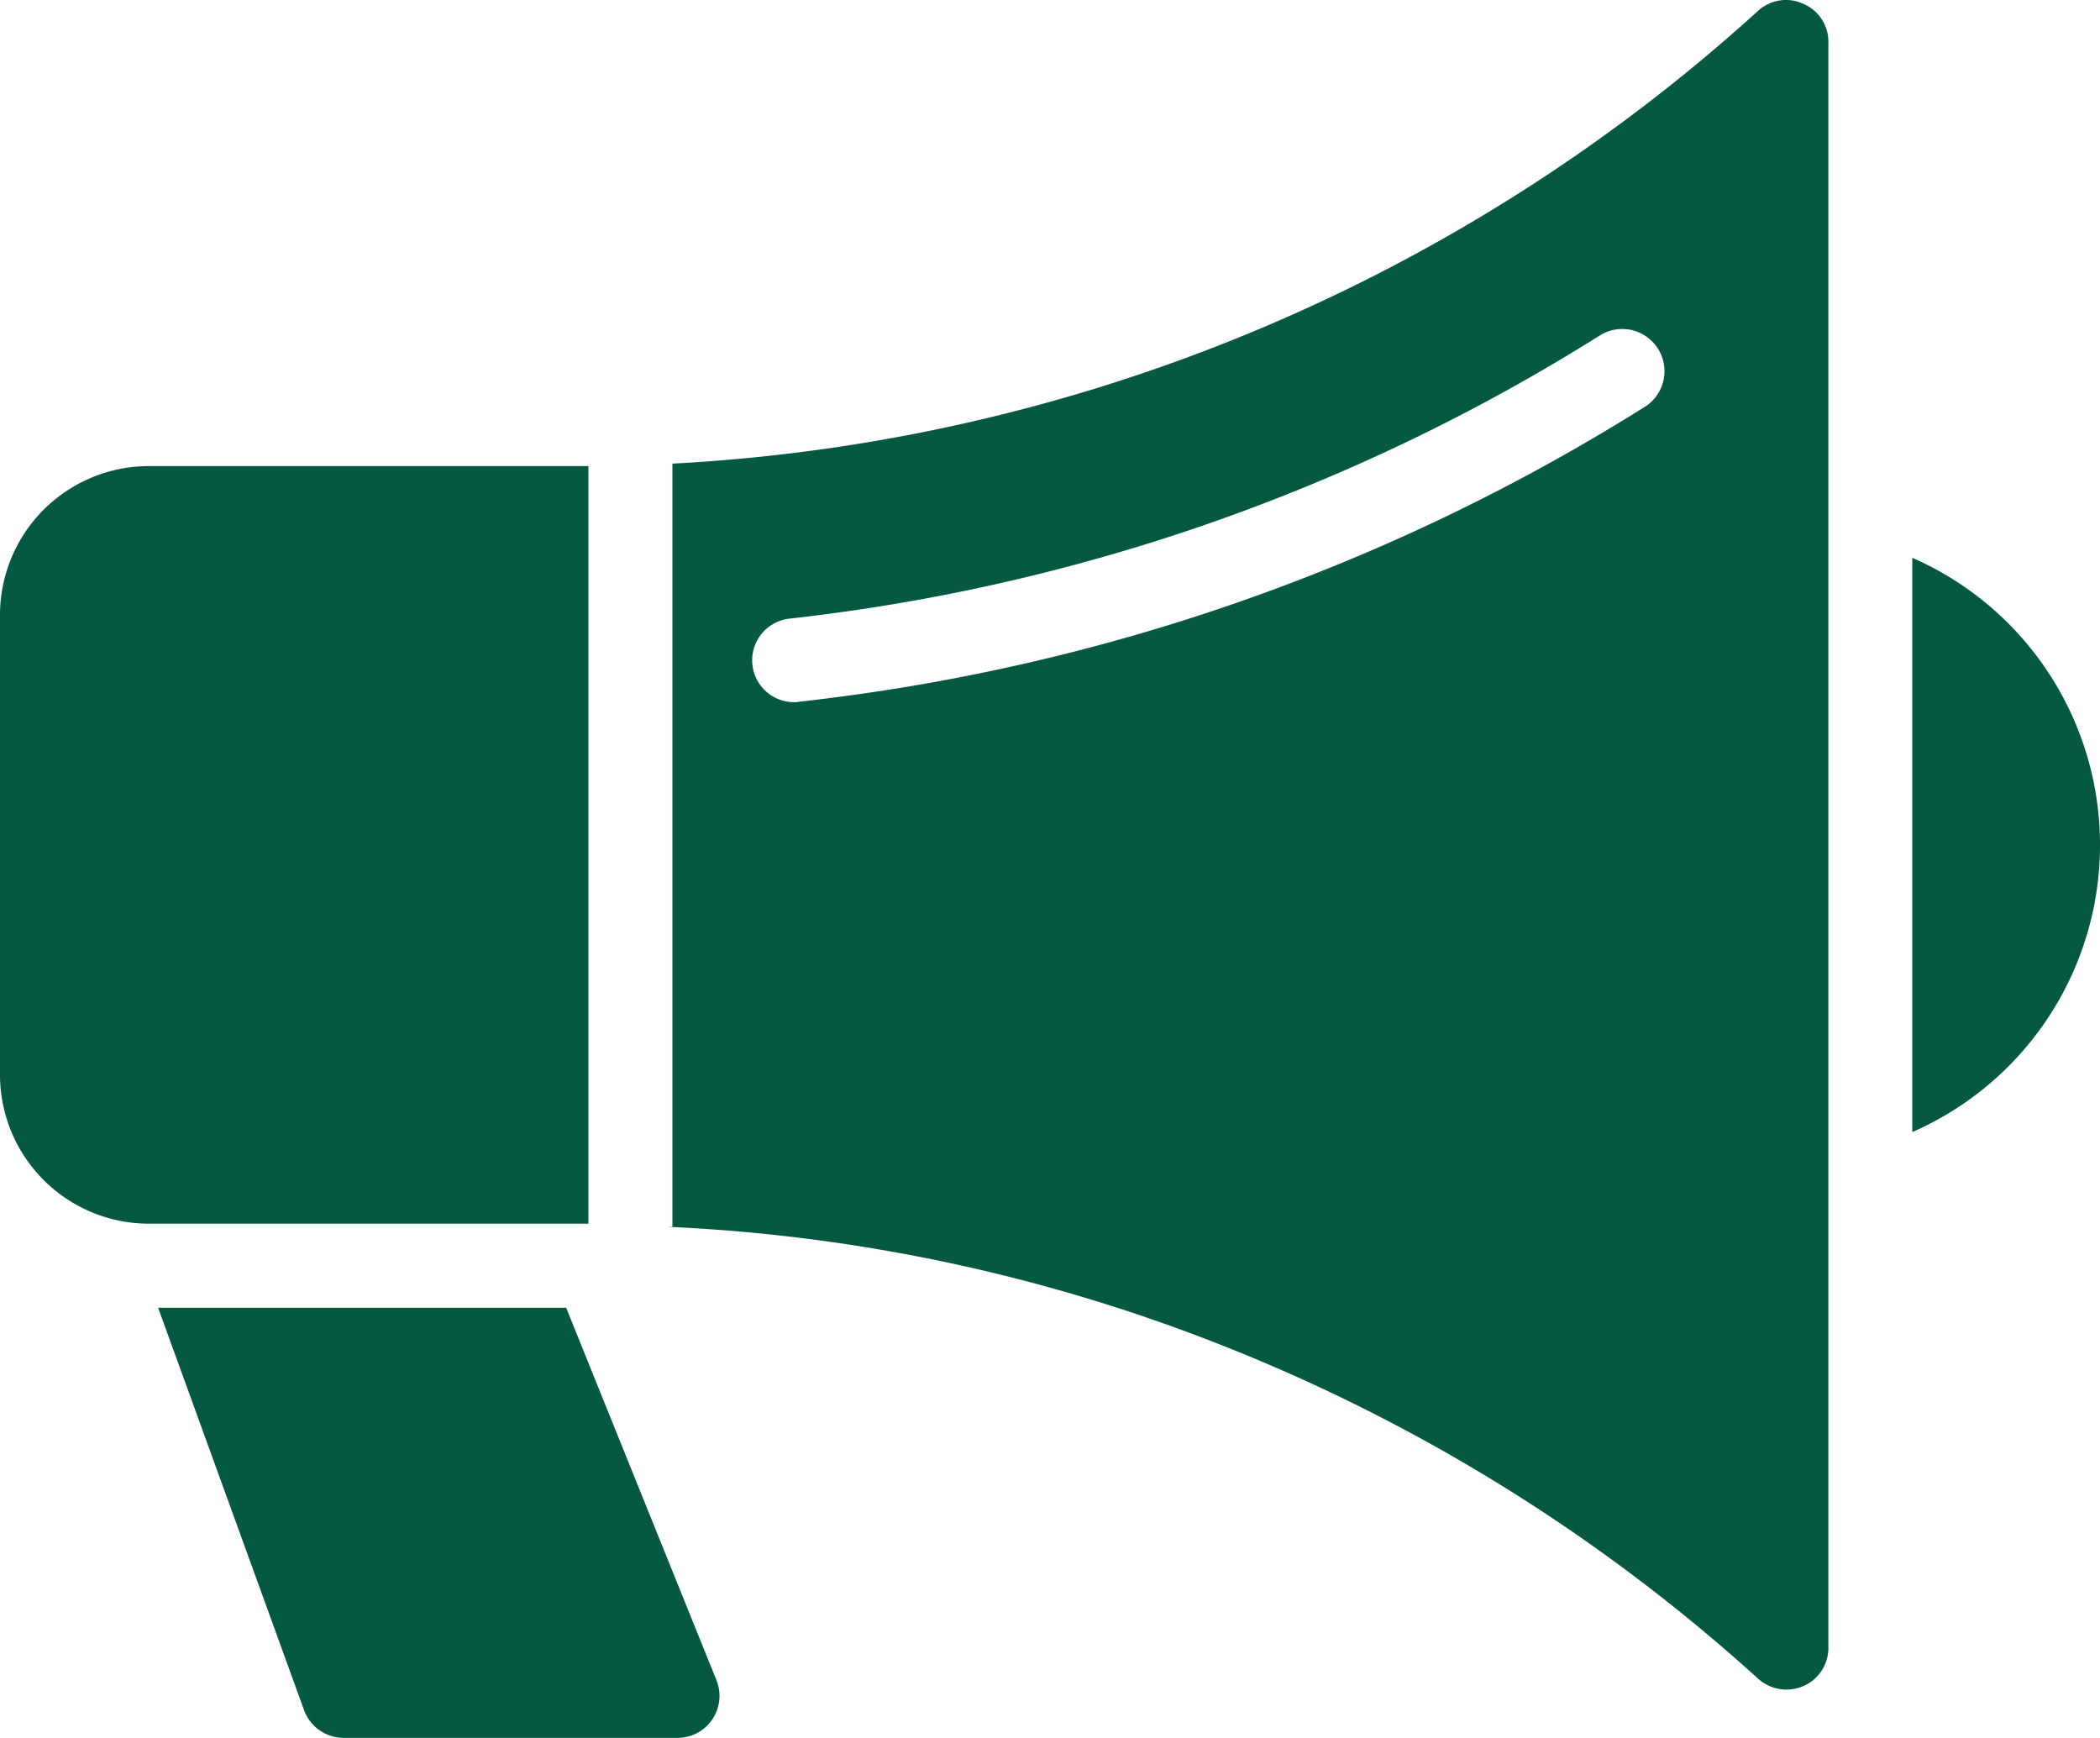
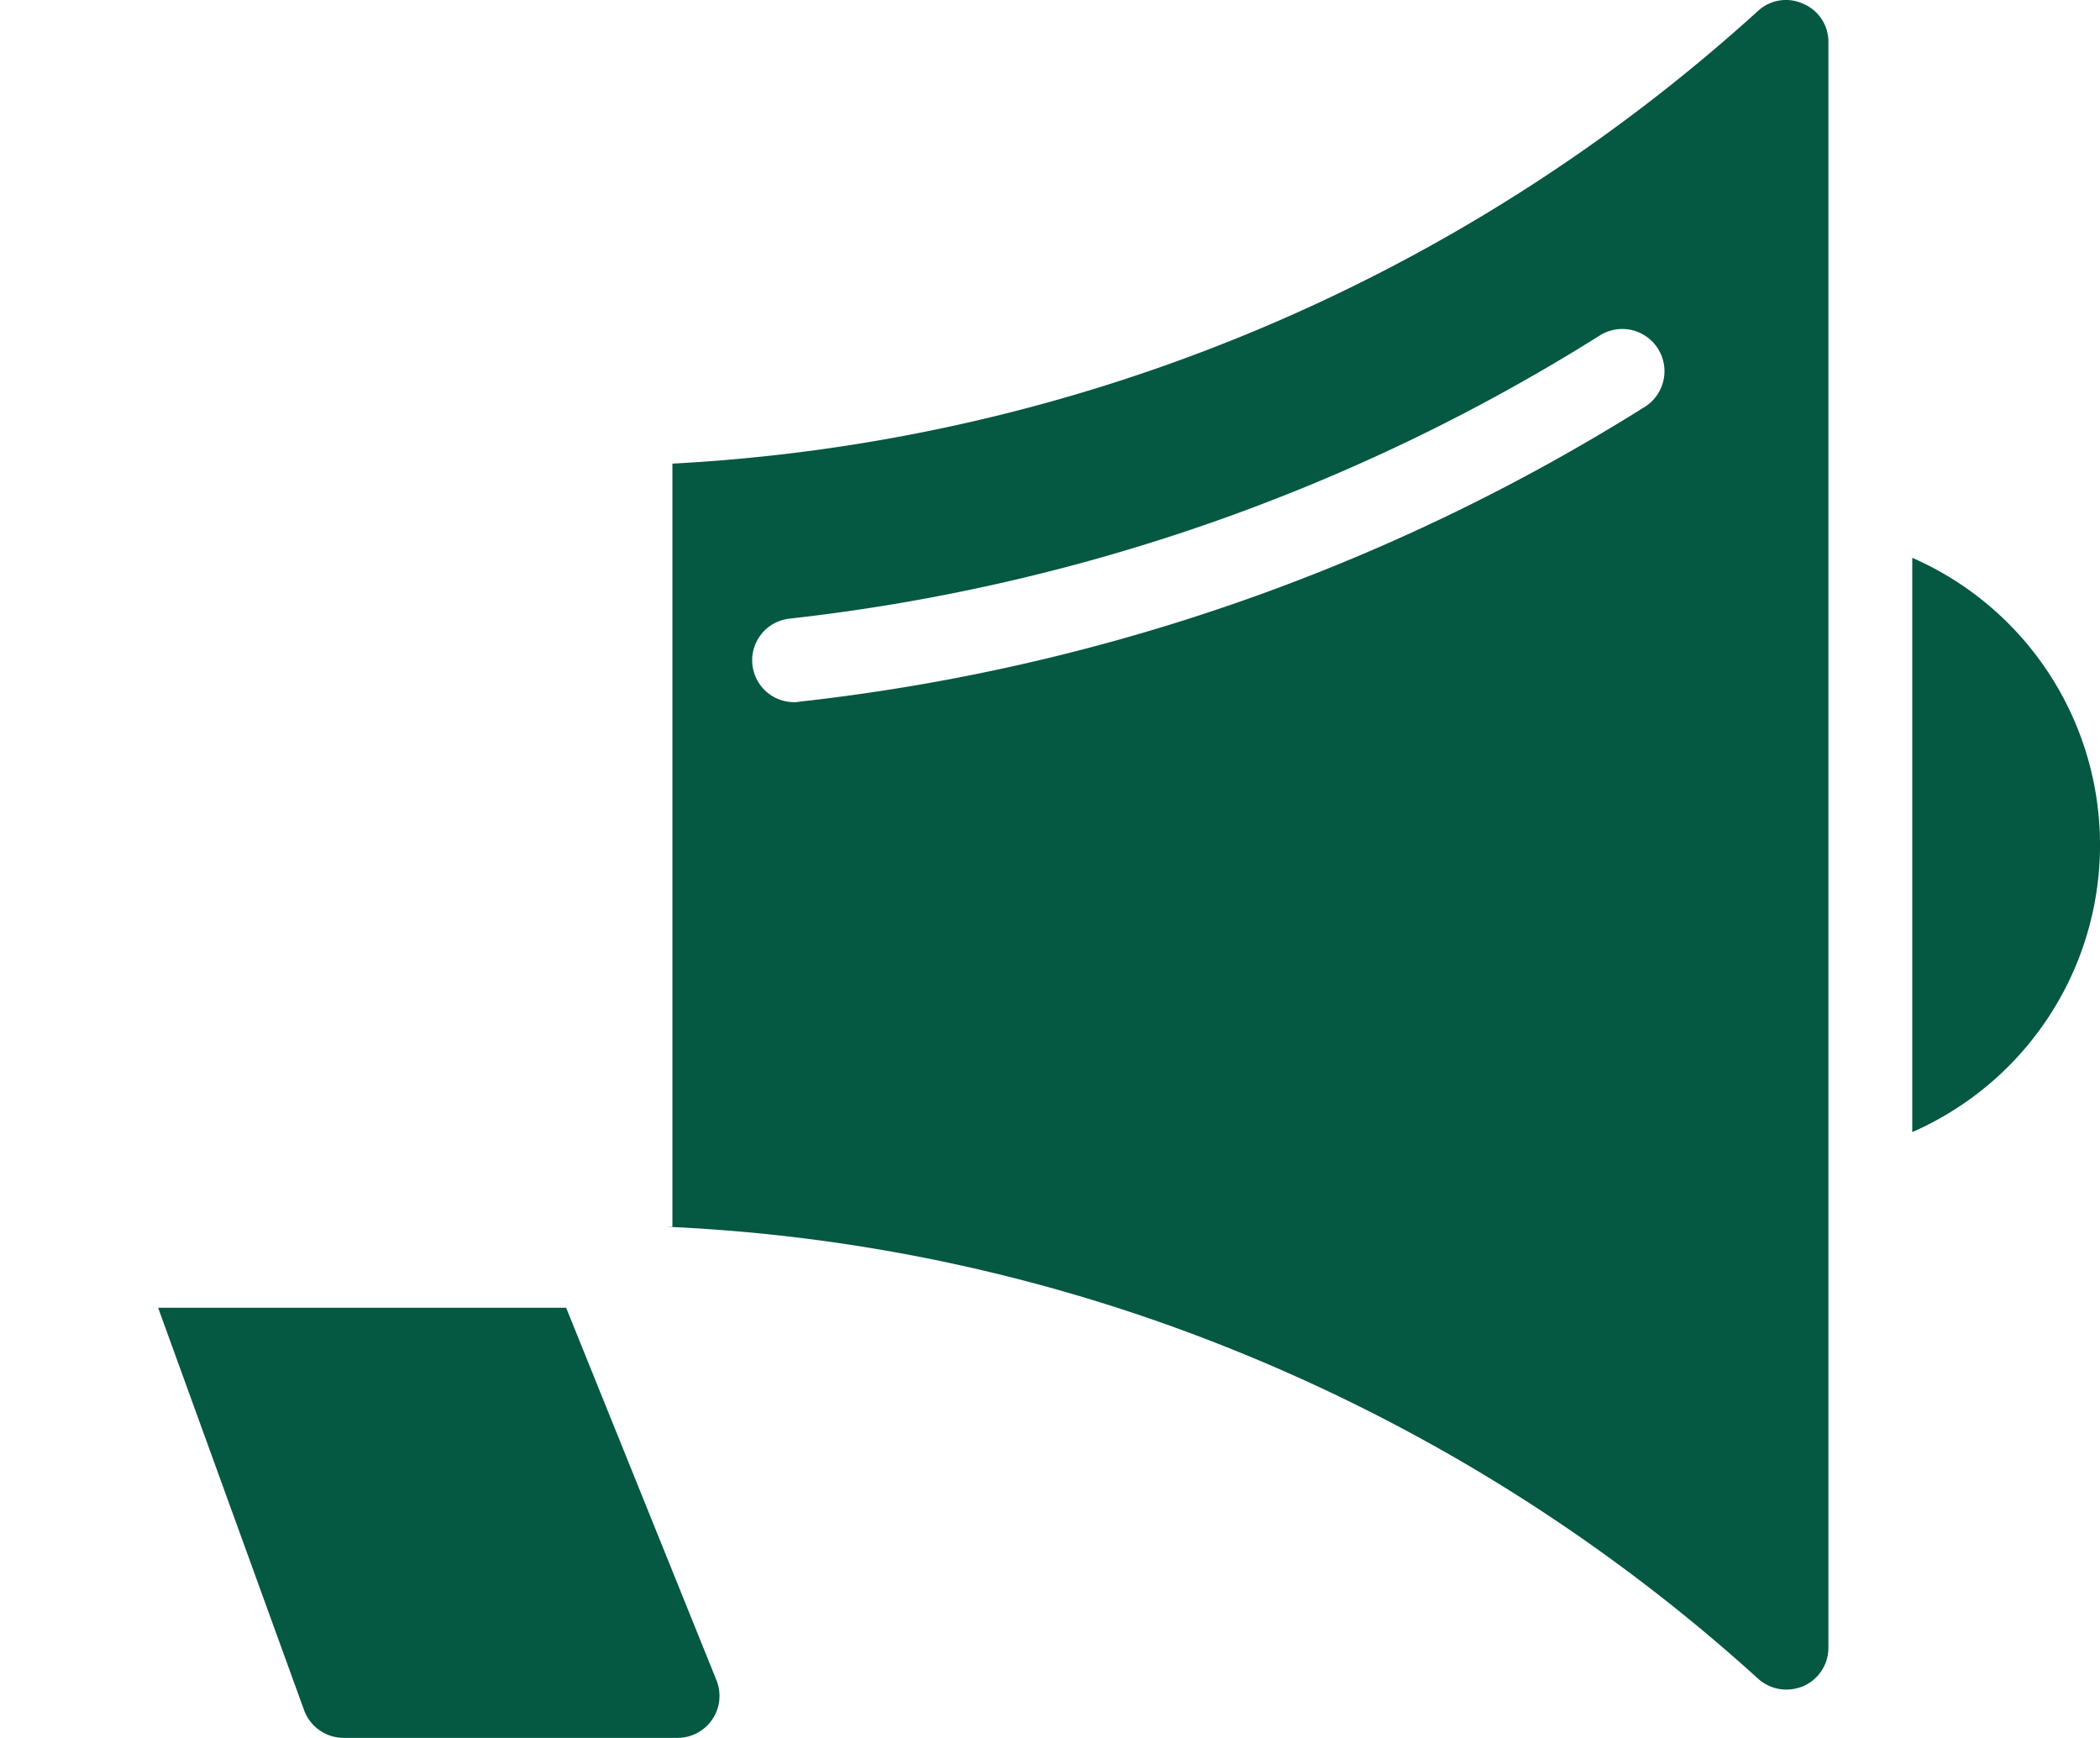
<svg xmlns="http://www.w3.org/2000/svg" id="Group_47" width="74.689" height="61.808" data-name="Group 47" viewBox="0 0 74.689 61.808">
  <defs>
    <style>
            .cls-1{fill:#055842}
        </style>
  </defs>
  <g id="Group_2" data-name="Group 2">
    <path id="Path_8" d="M33.277 50.448H18.765l5.191 14.311a1.5 1.5 0 0 0 1.419.986h11.861a1.493 1.493 0 0 0 1.389-2.045z" class="cls-1" data-name="Path 8" transform="translate(-13.141 -3.937)" />
-     <path id="Path_9" d="M35.928 30.408H20.3a5.3 5.3 0 0 0-5.3 5.3v16.345a5.3 5.3 0 0 0 5.3 5.3h15.628z" class="cls-1" data-name="Path 9" transform="translate(-15 -13.832)" />
    <path id="Path_10" d="M60.53 32.592v20.425a11.148 11.148 0 0 0 0-20.425z" class="cls-1" data-name="Path 10" transform="translate(7.482 -12.754)" />
    <path id="Path_11" d="M71.287 19.443a1.464 1.464 0 0 0-1.6.254A62.328 62.328 0 0 1 31.074 35.8v27.142h-.194a60.993 60.993 0 0 1 19.389 4.078 62.55 62.55 0 0 1 19.419 11.994 1.505 1.505 0 0 0 1 .388 1.638 1.638 0 0 0 .6-.119 1.486 1.486 0 0 0 .9-1.374V20.8a1.465 1.465 0 0 0-.901-1.357zm-5.632 14.34A71.338 71.338 0 0 1 35.57 44.269a.619.619 0 0 1-.164.015 1.49 1.49 0 0 1-.149-2.973 68.374 68.374 0 0 0 28.8-10.068 1.5 1.5 0 0 1 1.6 2.54z" class="cls-1" data-name="Path 11" transform="translate(-7.159 -19.311)" />
  </g>
</svg>